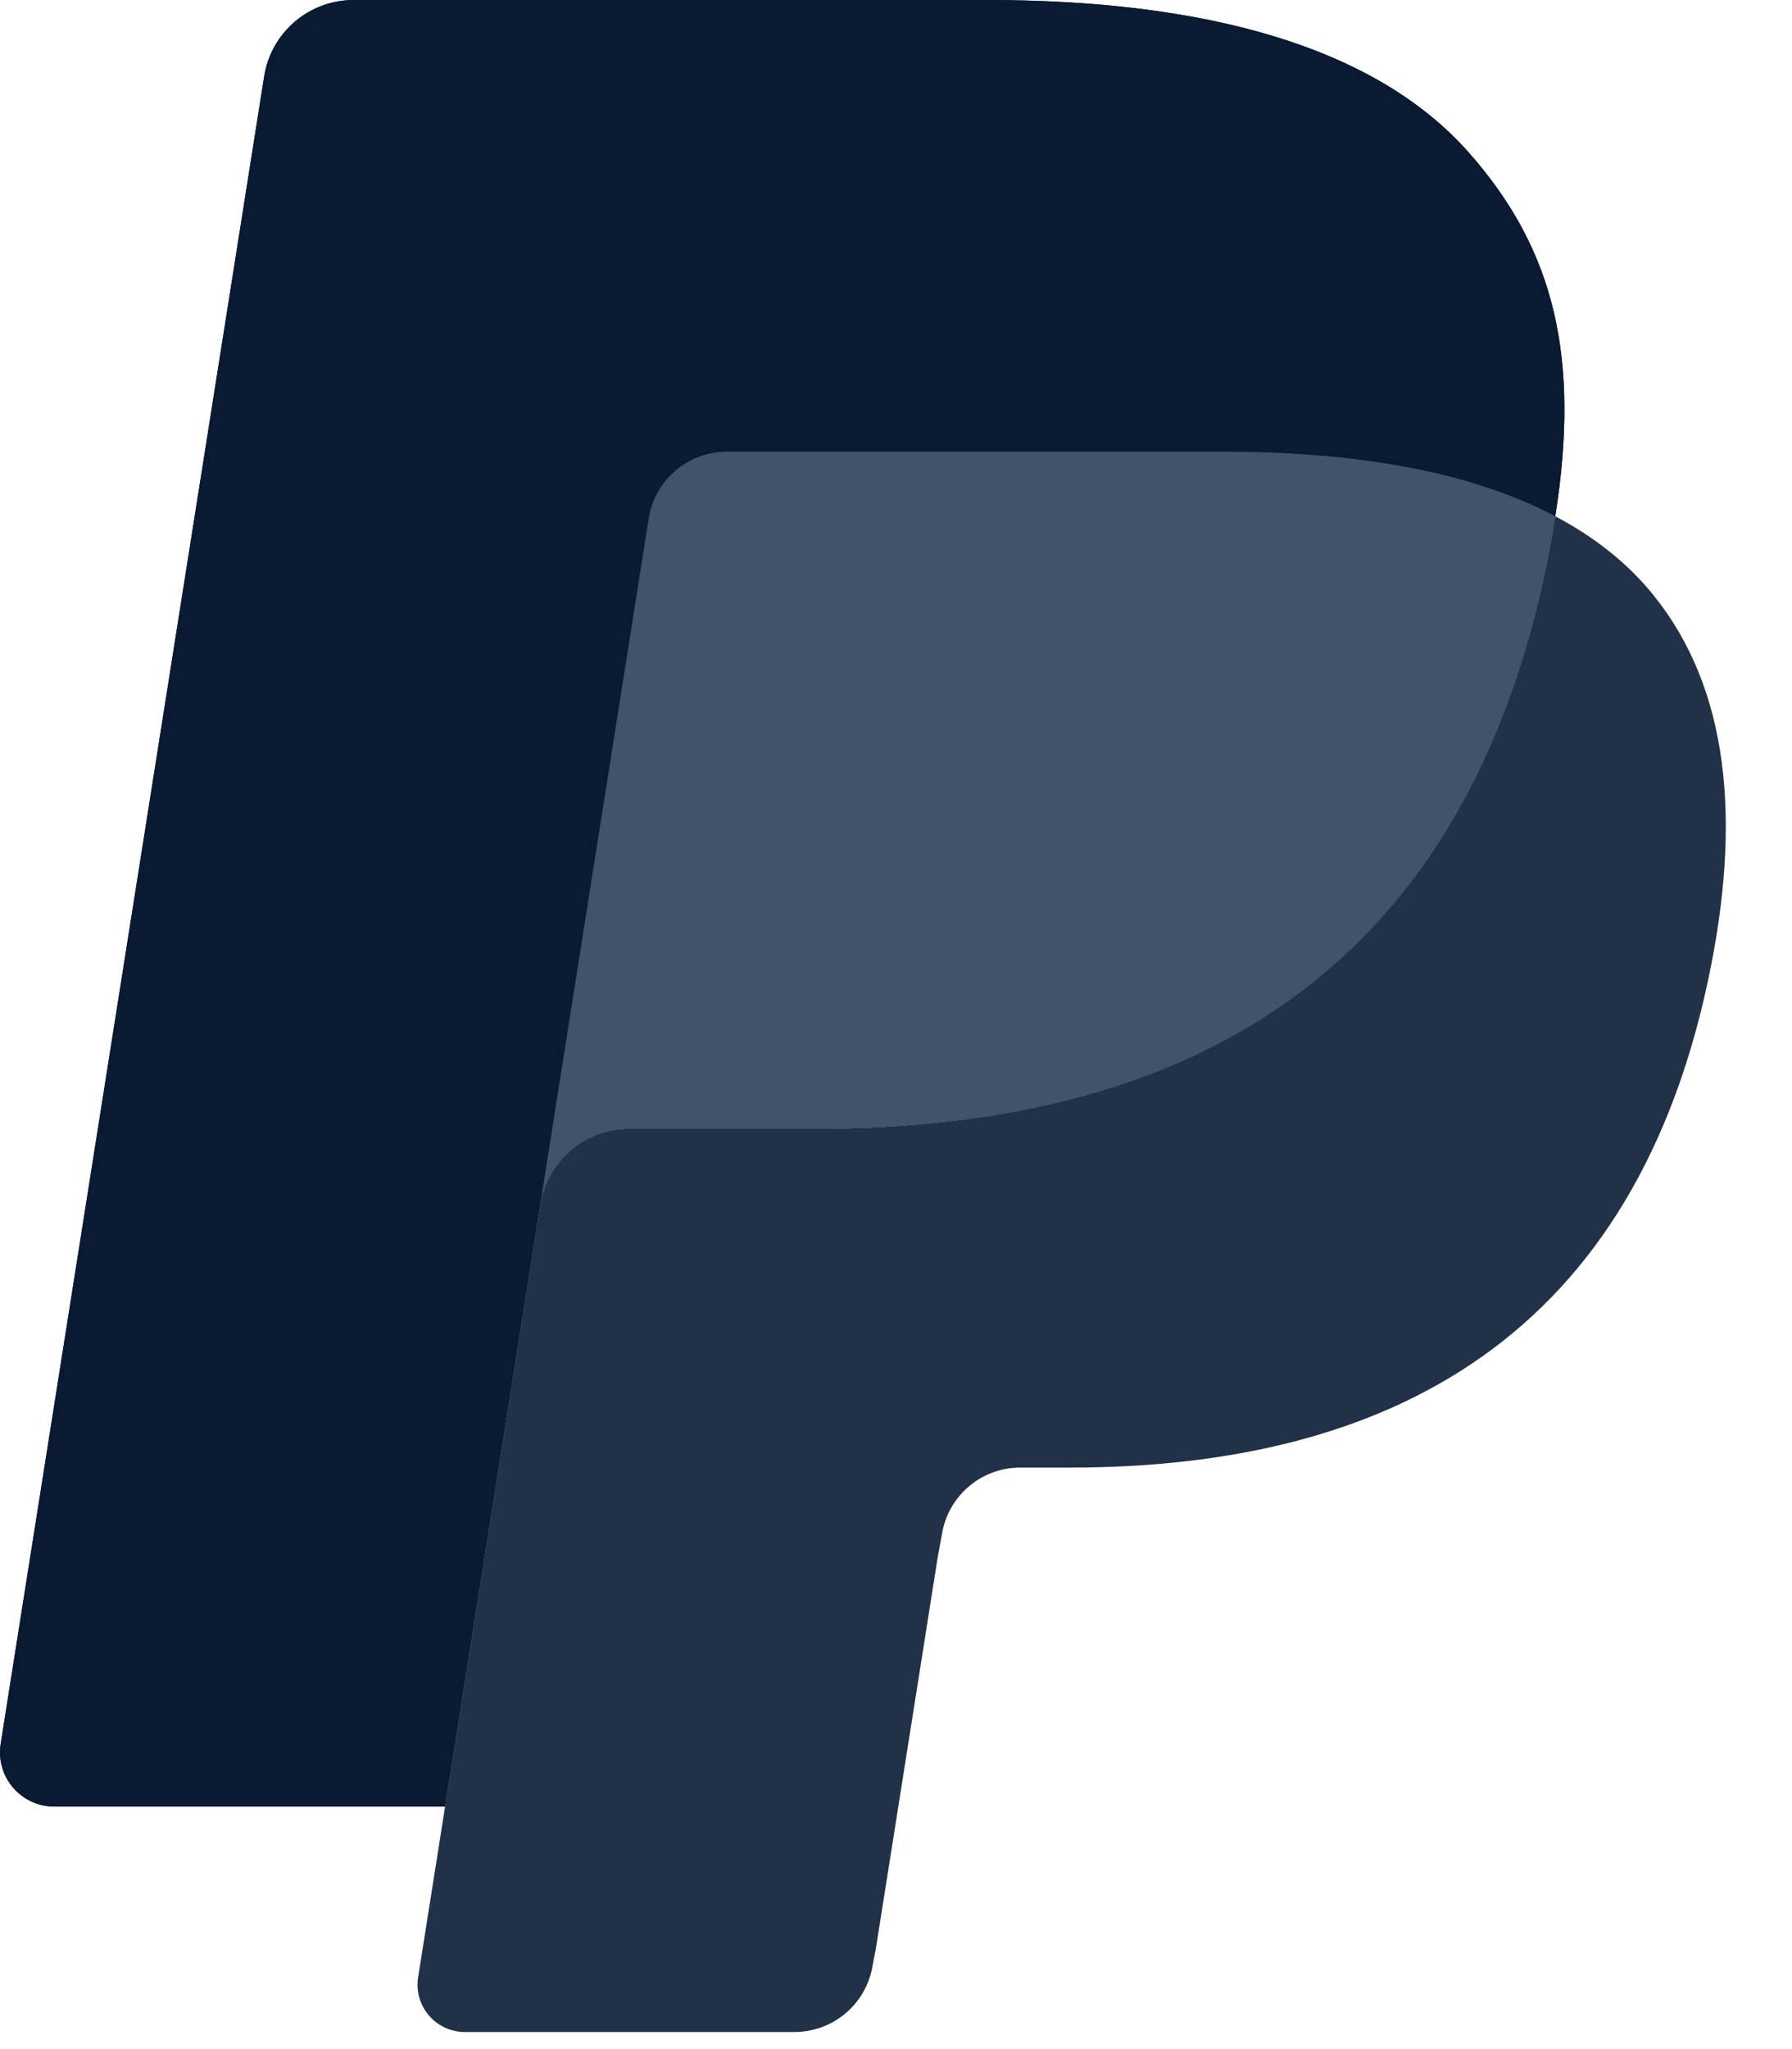
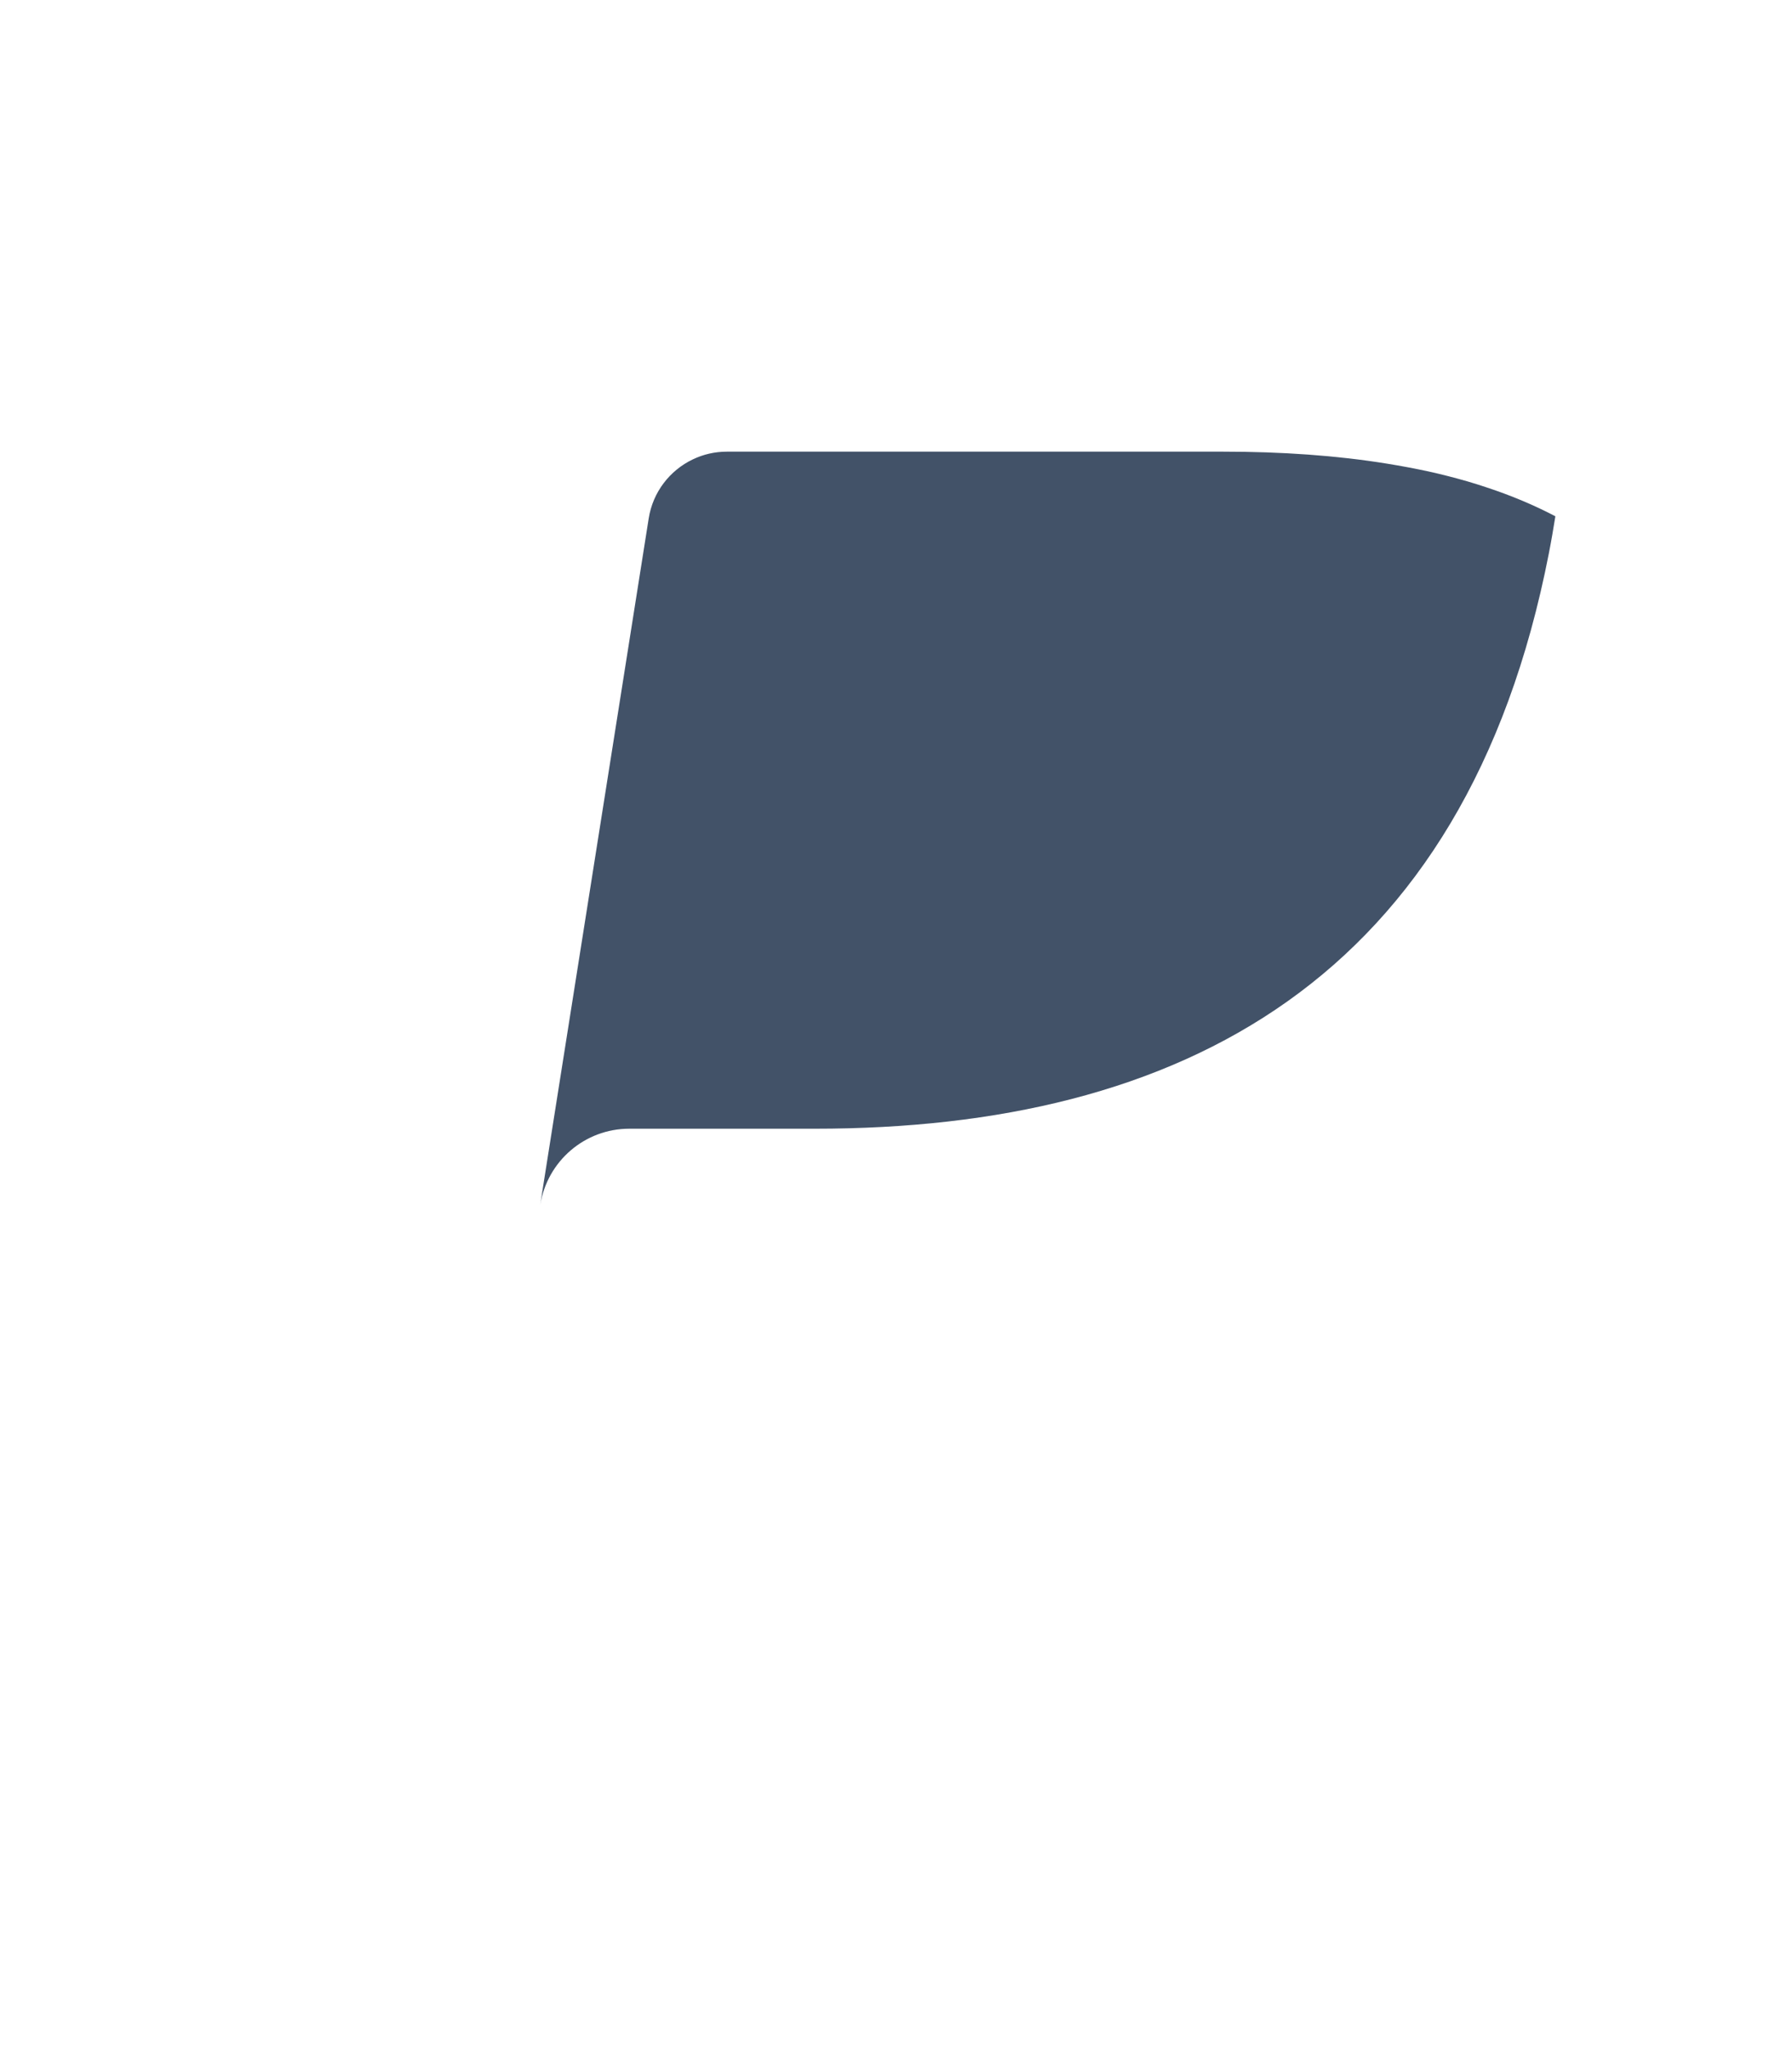
<svg xmlns="http://www.w3.org/2000/svg" width="21" height="24" viewBox="0 0 21 24" fill="none">
-   <path d="M17.22 1.795C16.115 0.539 14.117 0 11.562 0H4.145C3.622 0 3.178 0.379 3.096 0.893L0.008 20.425C-0.053 20.811 0.246 21.16 0.637 21.16H5.216L6.366 13.886L6.33 14.113C6.412 13.599 6.853 13.22 7.375 13.22H9.551C13.825 13.22 17.172 11.489 18.15 6.48C18.179 6.332 18.204 6.188 18.226 6.047C18.102 5.982 18.102 5.982 18.226 6.047C18.517 4.196 18.224 2.936 17.22 1.795Z" fill="#0A1A33" />
-   <path d="M8.118 5.38C8.24 5.322 8.376 5.29 8.519 5.29H14.333C15.022 5.29 15.664 5.334 16.251 5.429C16.419 5.456 16.582 5.487 16.741 5.522C16.899 5.557 17.053 5.596 17.202 5.64C17.277 5.662 17.35 5.684 17.422 5.708C17.71 5.804 17.979 5.916 18.226 6.047C18.517 4.195 18.224 2.936 17.22 1.795C16.114 0.539 14.117 0 11.562 0H4.144C3.622 0 3.178 0.379 3.096 0.893L0.008 20.425C-0.053 20.811 0.246 21.159 0.636 21.159H5.216L7.602 6.071C7.65 5.762 7.85 5.508 8.118 5.38Z" fill="#0A1A33" />
-   <path d="M18.15 6.48C17.172 11.488 13.825 13.22 9.551 13.22H7.374C6.852 13.22 6.411 13.599 6.33 14.113L4.9 23.158C4.846 23.495 5.107 23.8 5.449 23.8H9.309C9.766 23.8 10.155 23.468 10.226 23.019L10.264 22.823L10.991 18.225L11.038 17.971C11.11 17.521 11.498 17.189 11.955 17.189H12.533C16.272 17.189 19.2 15.674 20.055 11.293C20.412 9.462 20.227 7.934 19.283 6.86C18.996 6.535 18.64 6.266 18.226 6.047C18.203 6.188 18.179 6.332 18.15 6.48Z" fill="#203148" />
  <path d="M17.203 5.64C17.053 5.597 16.9 5.557 16.741 5.522C16.583 5.488 16.419 5.457 16.251 5.43C15.664 5.335 15.022 5.29 14.333 5.29H8.519C8.376 5.29 8.24 5.322 8.118 5.381C7.85 5.509 7.651 5.762 7.602 6.072L6.366 13.886L6.331 14.114C6.412 13.6 6.853 13.22 7.375 13.22H9.552C13.826 13.22 17.173 11.489 18.151 6.48C18.18 6.332 18.204 6.189 18.227 6.047C17.979 5.917 17.711 5.804 17.422 5.709C17.351 5.685 17.277 5.662 17.203 5.64Z" fill="#425268" />
</svg>